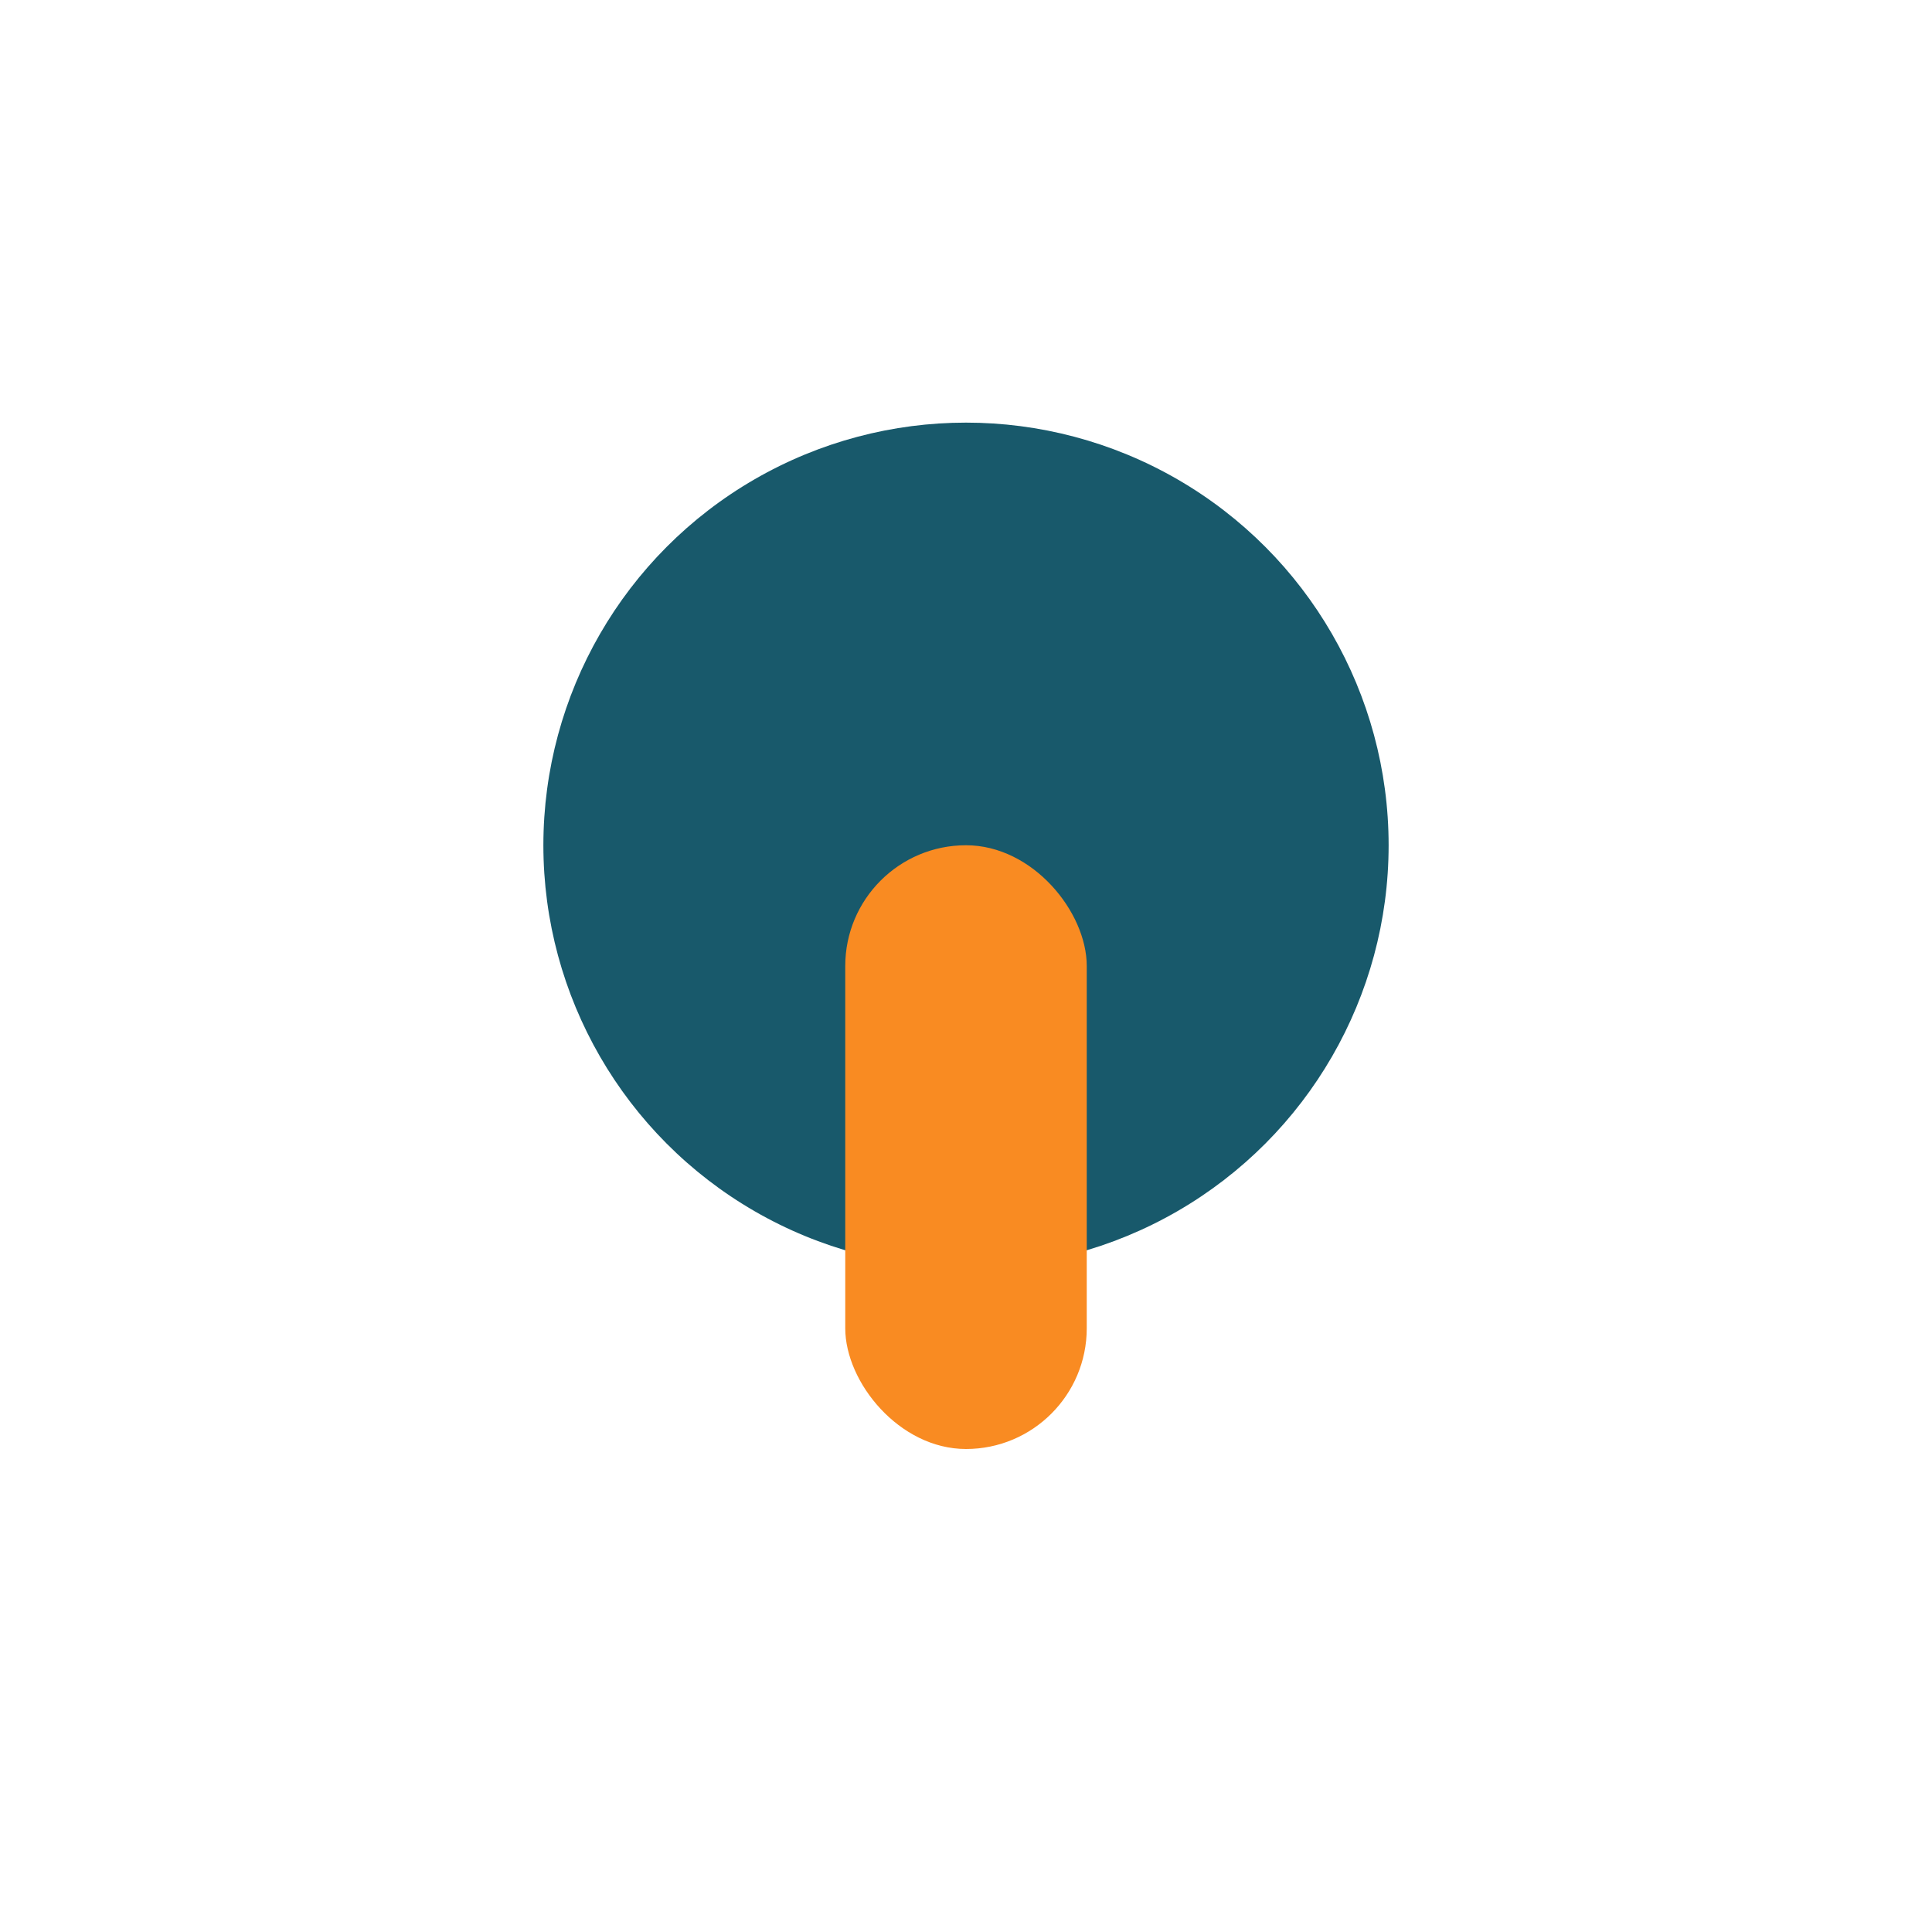
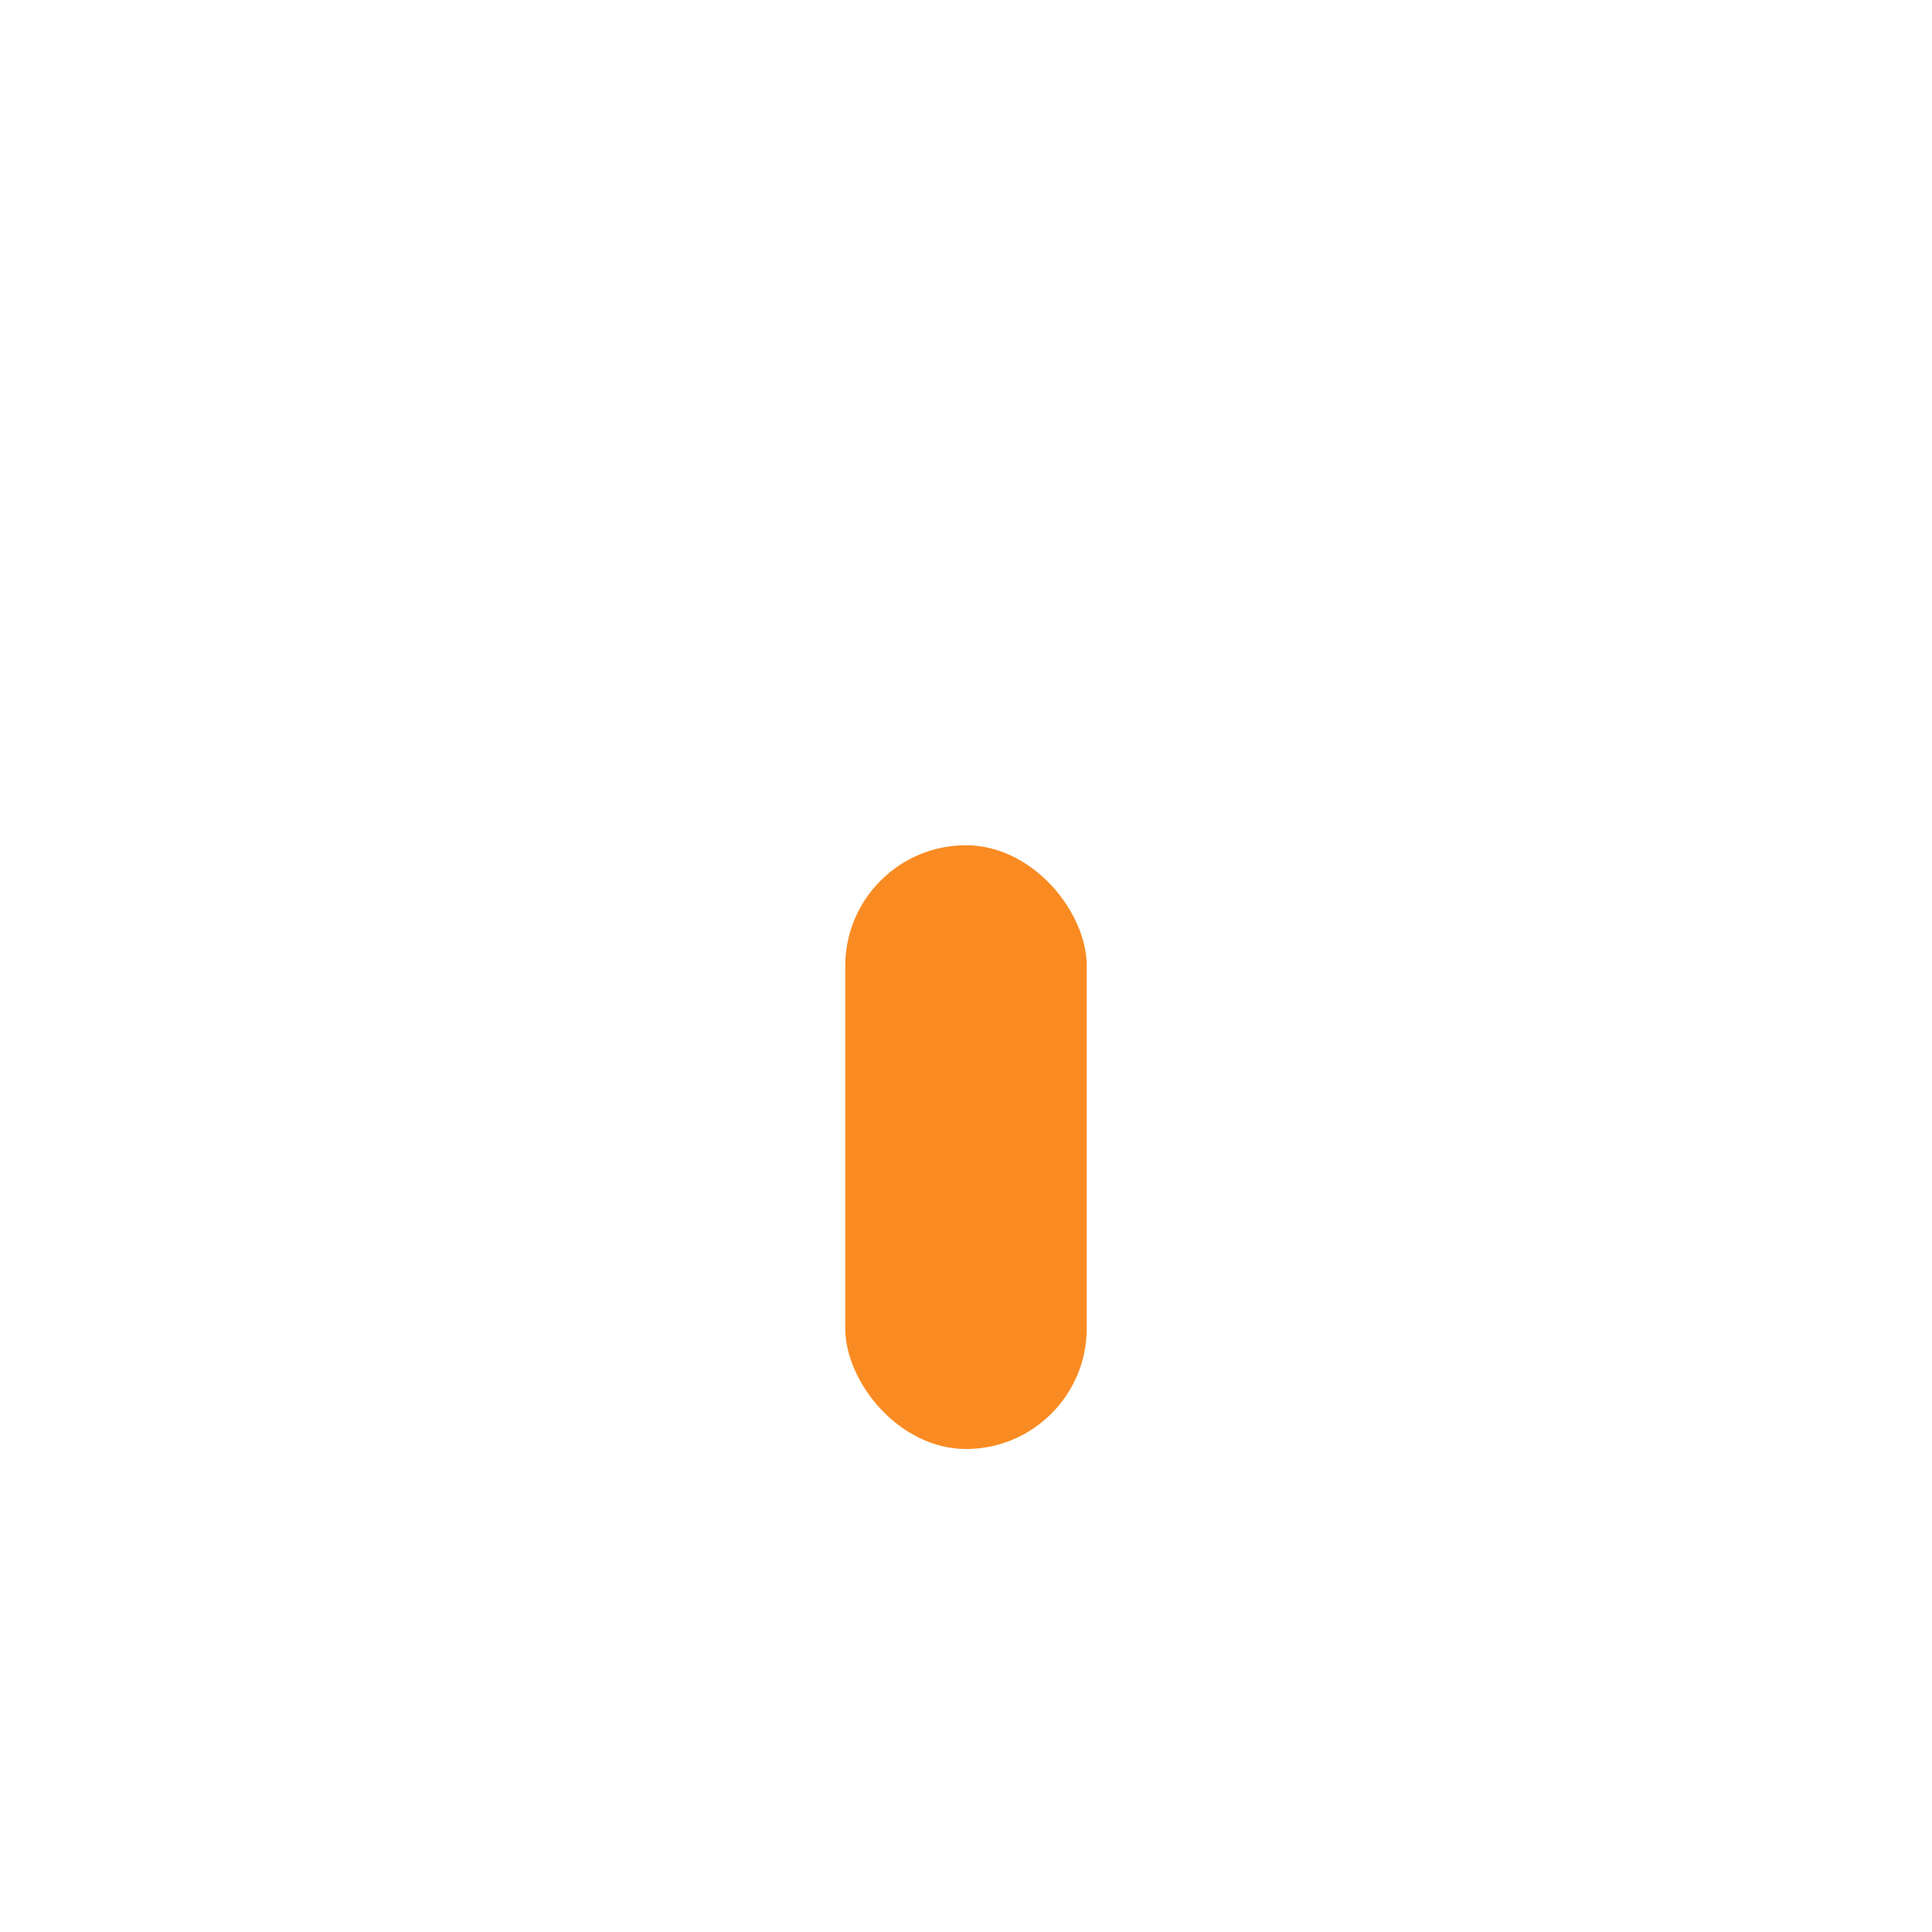
<svg xmlns="http://www.w3.org/2000/svg" width="32" height="32" viewBox="0 0 32 32">
-   <ellipse cx="16" cy="14" rx="7" ry="7" fill="#18596B" />
  <rect x="14" y="14" width="4" height="10" rx="2" fill="#F98B22" />
</svg>